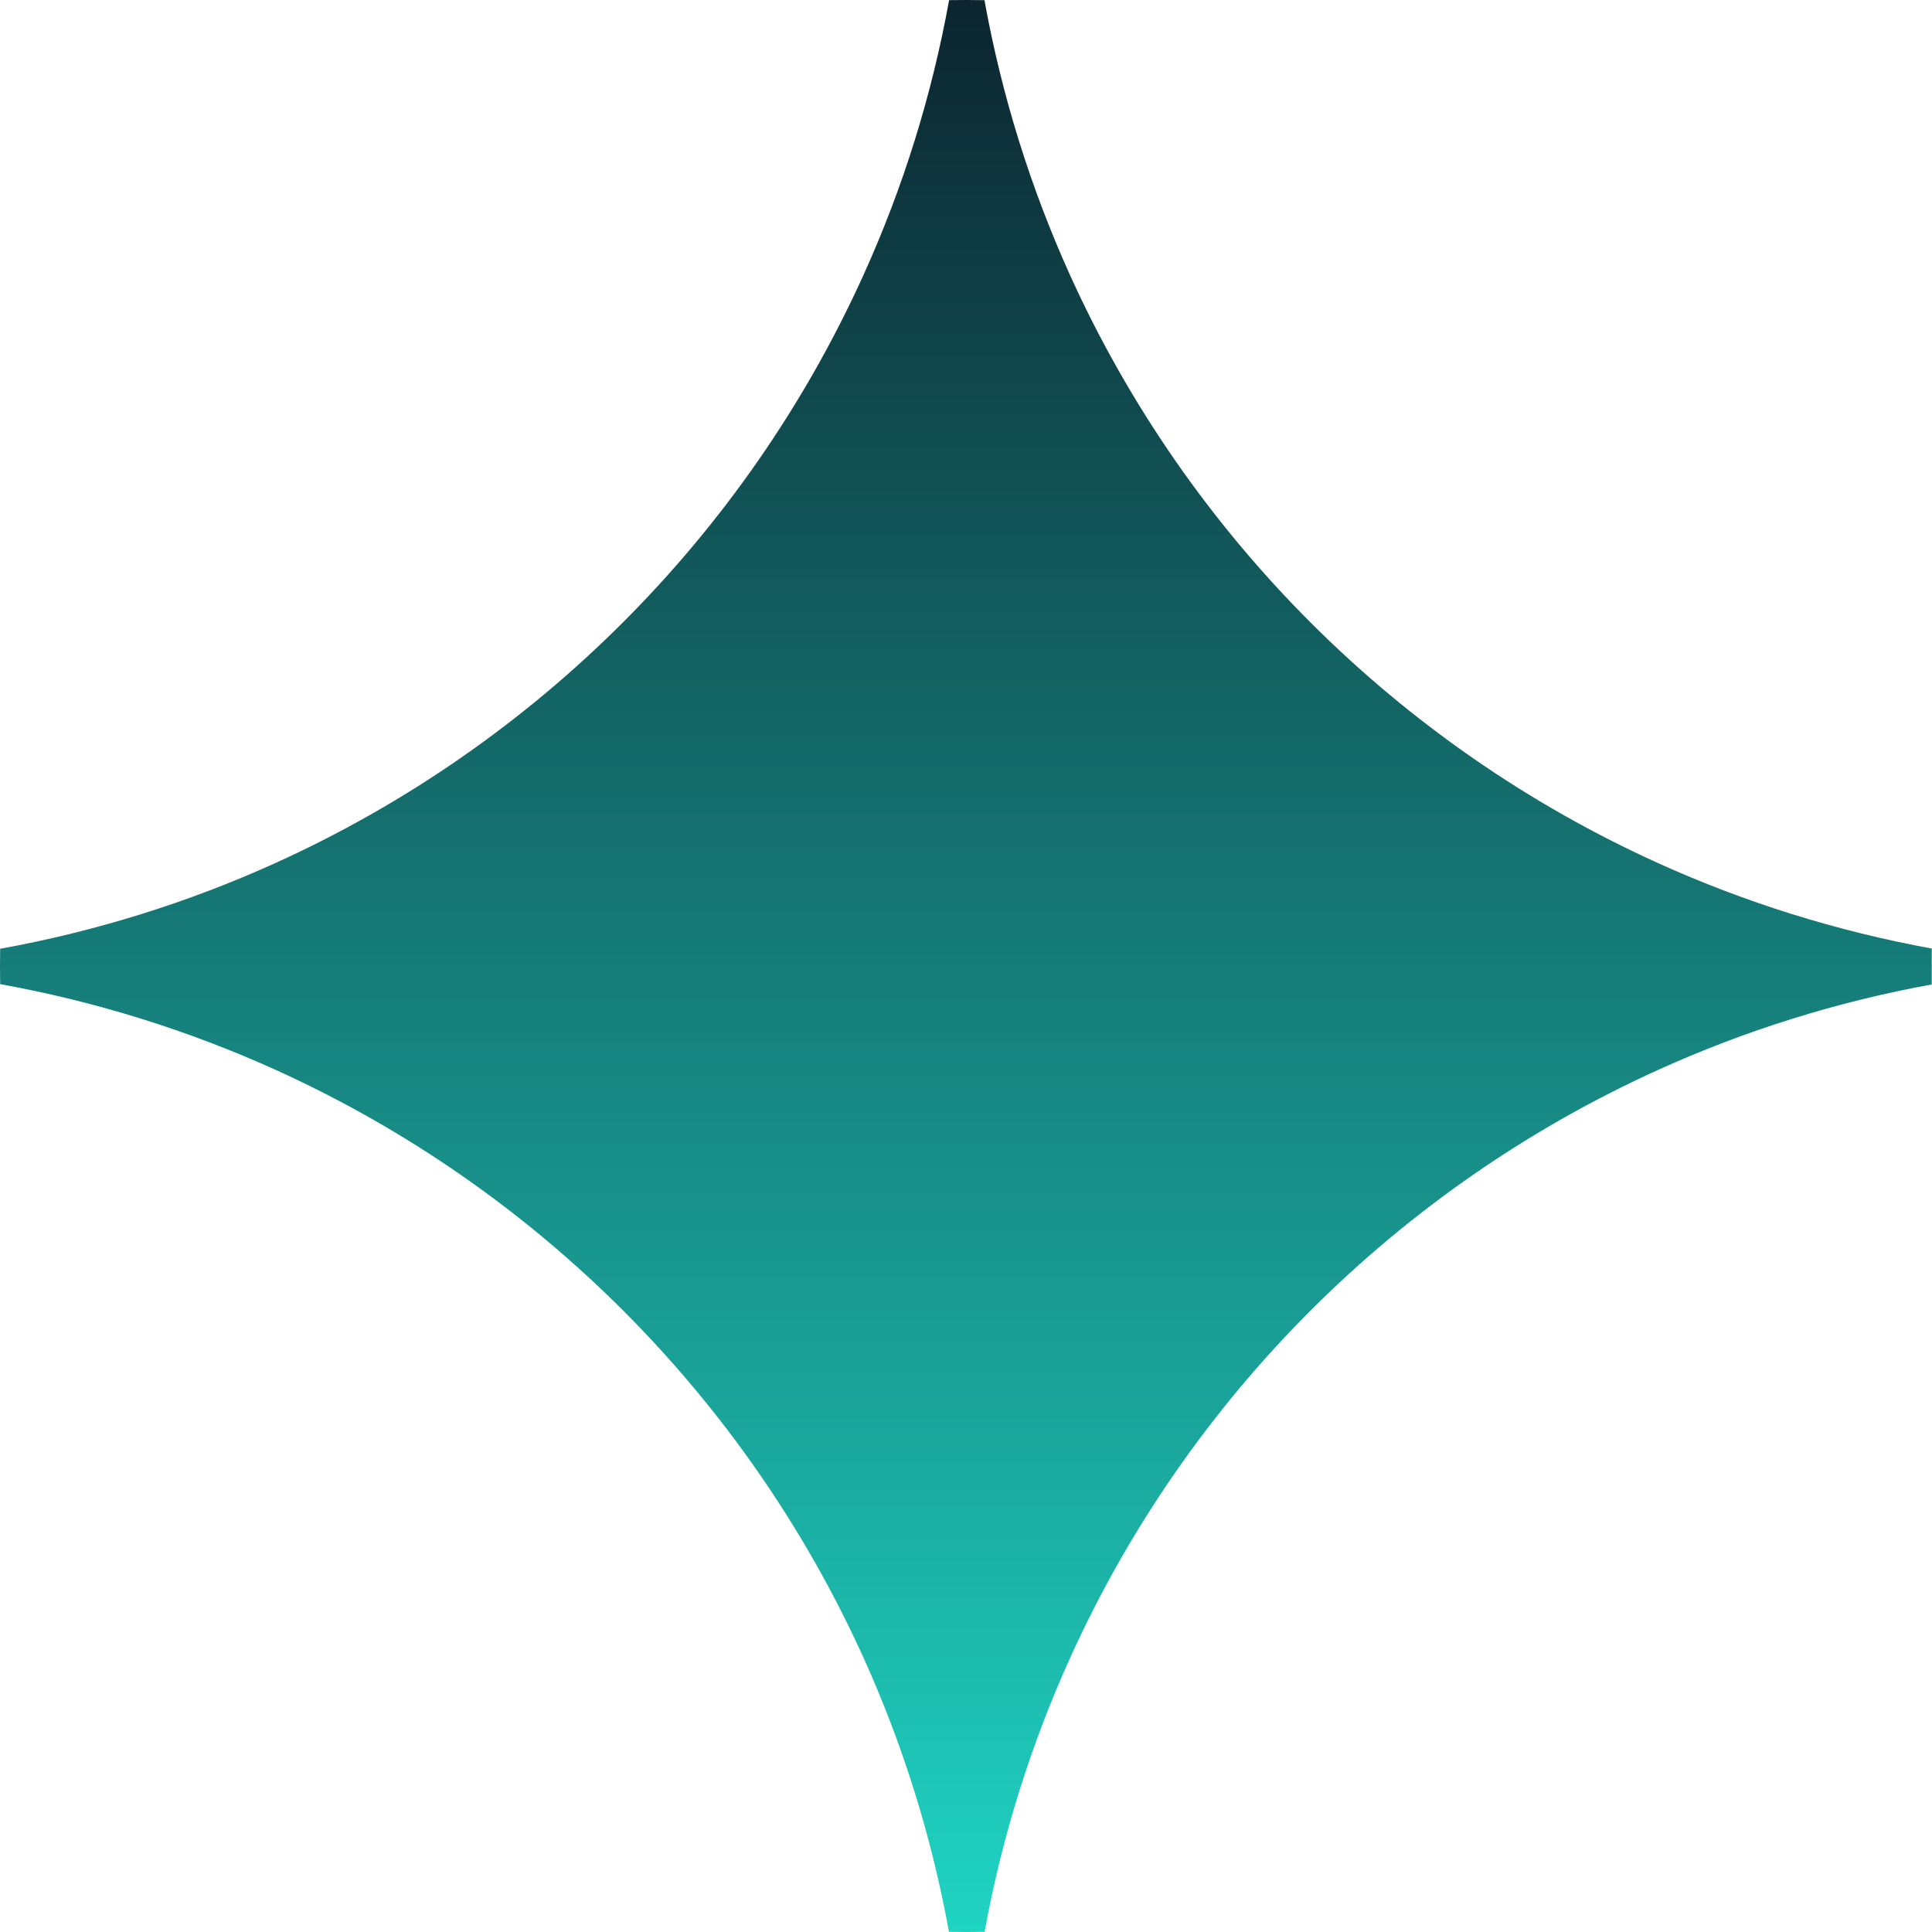
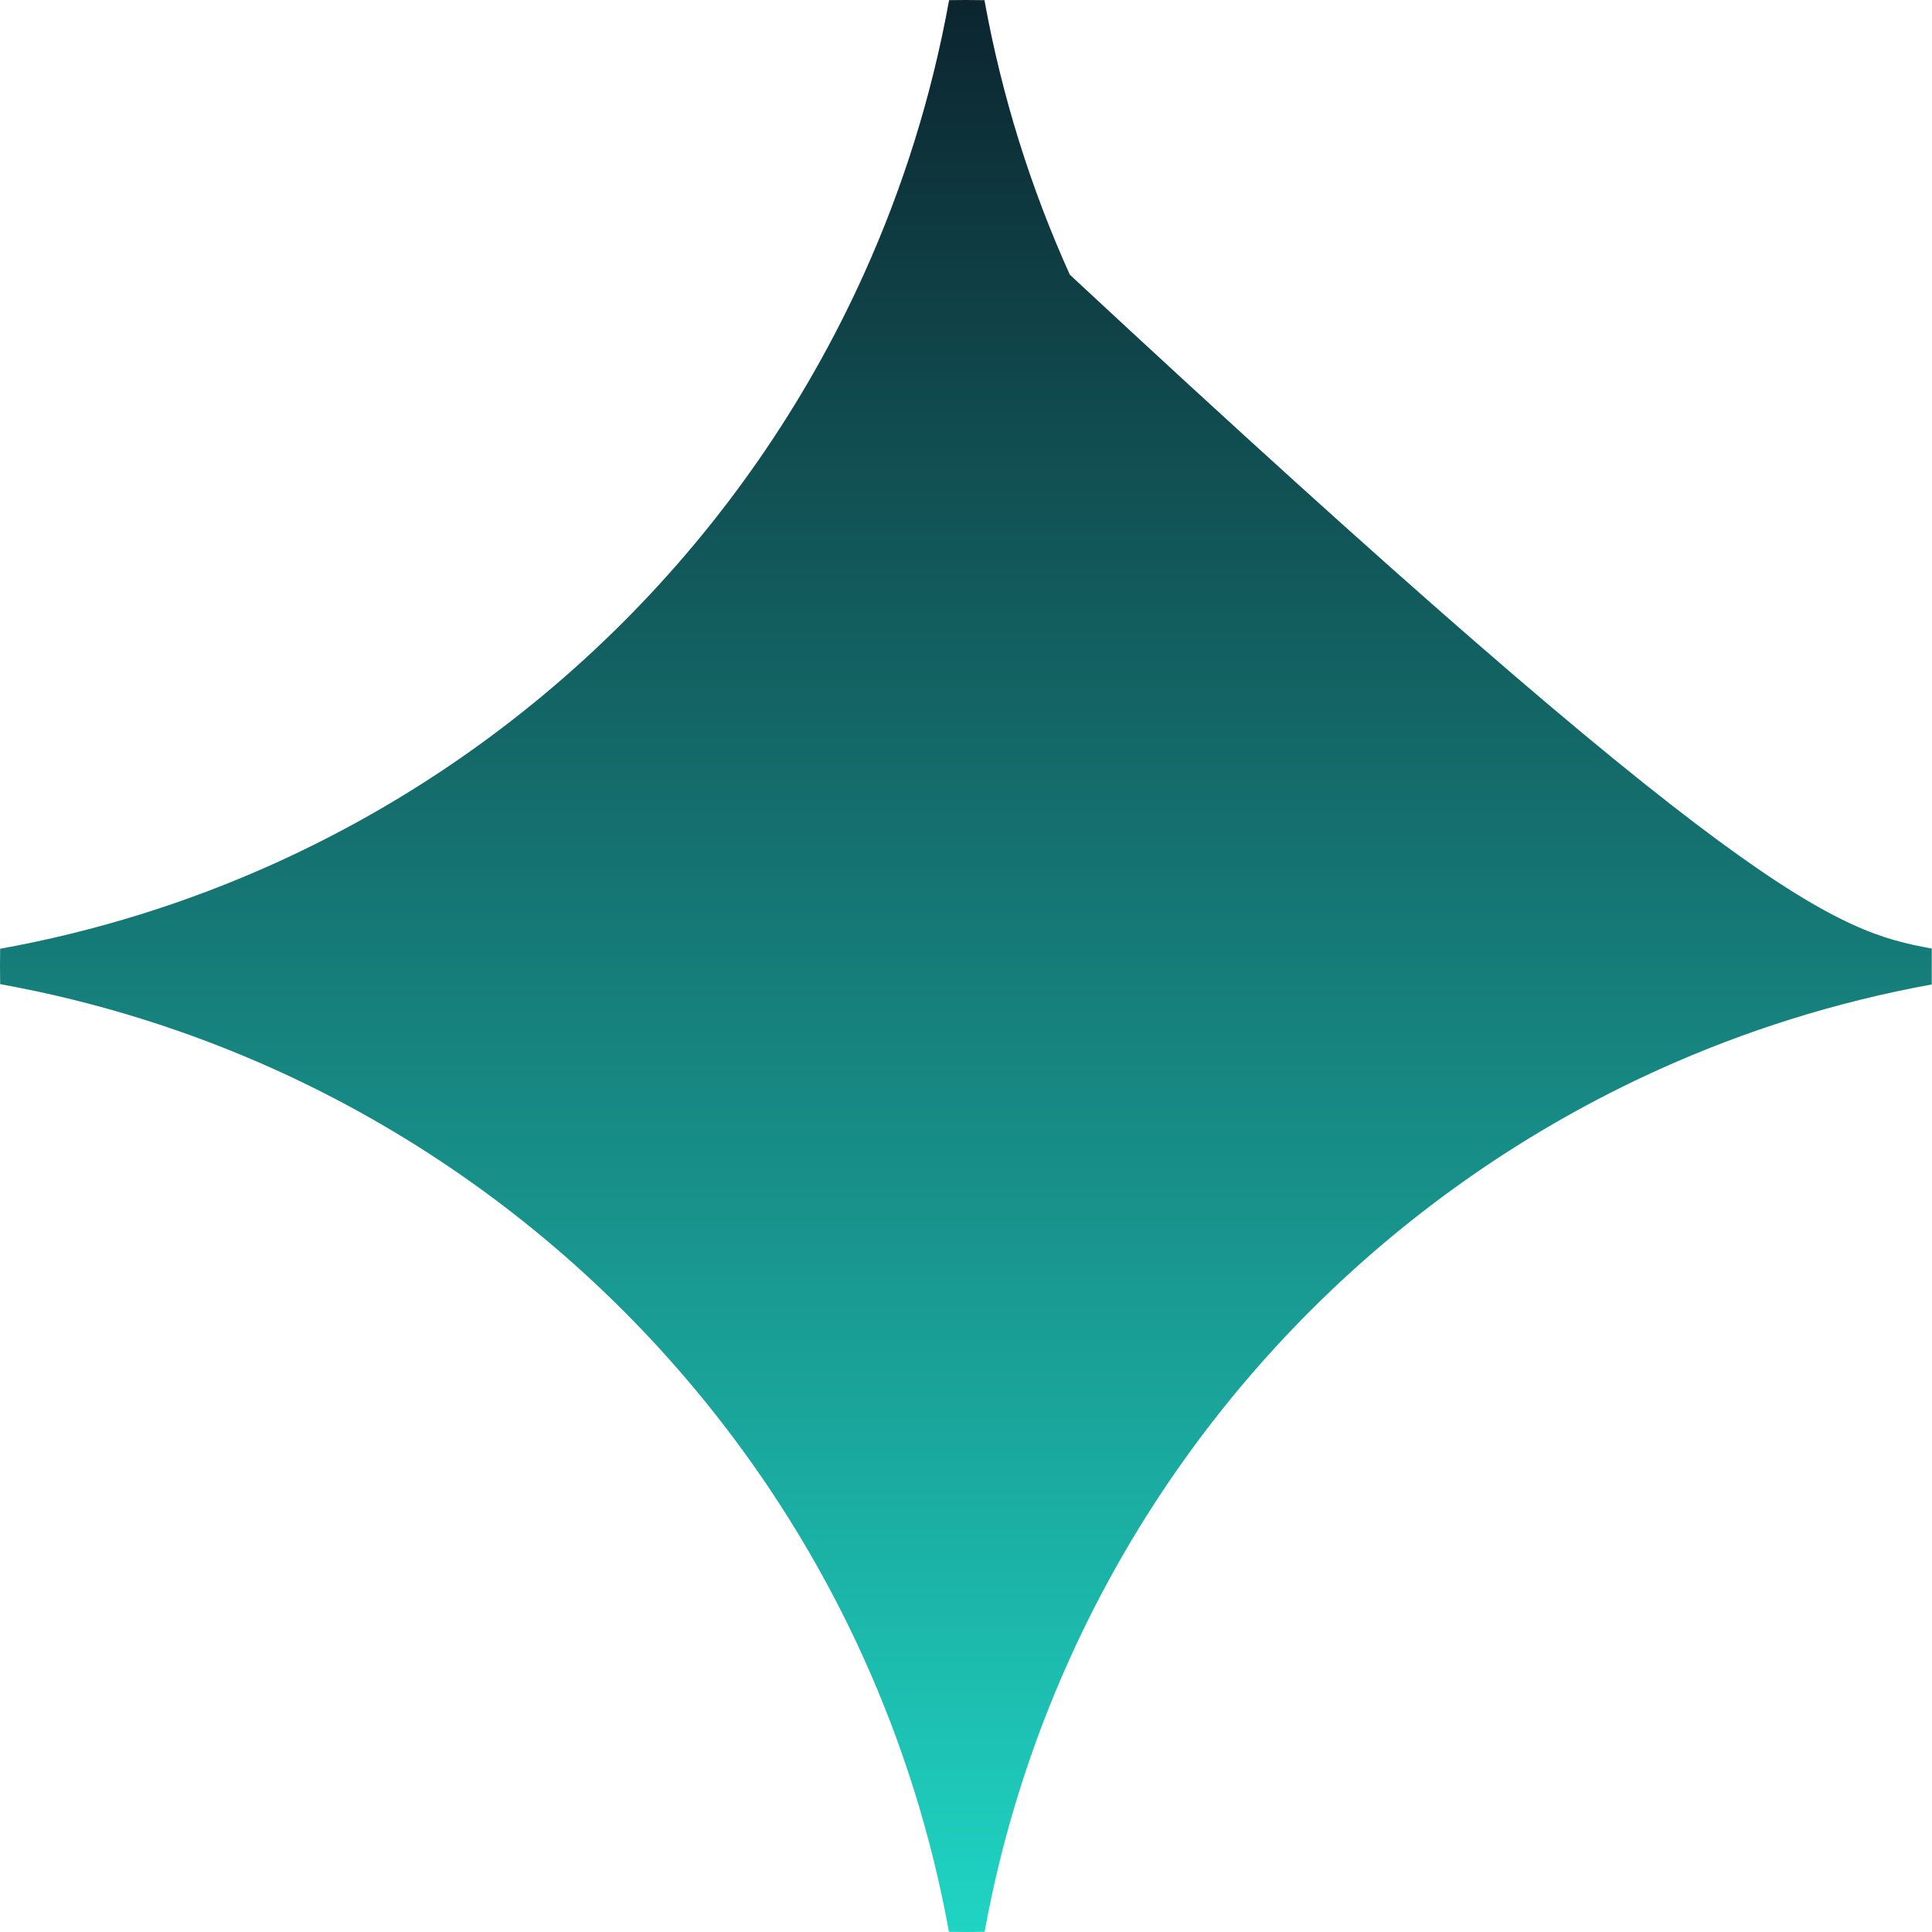
<svg xmlns="http://www.w3.org/2000/svg" width="459" height="459" viewBox="0 0 459 459" fill="none">
-   <path d="M229.5 0C230.965 0 232.426 0.013 233.884 0.04C238.012 22.864 244.893 44.744 254.172 65.268C282.206 127.233 332.1 177.108 394.065 205.122C414.511 214.362 436.254 221.204 458.94 225.352V233.884C436.234 238.012 414.511 244.873 394.085 254.112C332.12 282.126 282.206 332.002 254.191 393.967C244.932 414.431 238.051 436.213 233.923 458.958C232.452 458.986 230.978 459 229.5 459L225.45 458.96C221.322 436.215 214.461 414.432 205.201 393.947C177.167 331.982 127.273 282.107 65.308 254.093C44.75 244.816 22.876 237.936 0.039 233.808C0.013 232.375 0 230.939 0 229.5C0 228.132 0.012 226.766 0.036 225.403C22.867 221.274 44.736 214.396 65.288 205.103C127.253 177.088 177.168 127.194 205.182 65.248C214.475 44.715 221.353 22.866 225.482 0.035C226.819 0.012 228.158 0 229.5 0Z" fill="url(#paint0_linear_46_83)" />
+   <path d="M229.5 0C230.965 0 232.426 0.013 233.884 0.04C238.012 22.864 244.893 44.744 254.172 65.268C414.511 214.362 436.254 221.204 458.94 225.352V233.884C436.234 238.012 414.511 244.873 394.085 254.112C332.12 282.126 282.206 332.002 254.191 393.967C244.932 414.431 238.051 436.213 233.923 458.958C232.452 458.986 230.978 459 229.5 459L225.45 458.96C221.322 436.215 214.461 414.432 205.201 393.947C177.167 331.982 127.273 282.107 65.308 254.093C44.75 244.816 22.876 237.936 0.039 233.808C0.013 232.375 0 230.939 0 229.5C0 228.132 0.012 226.766 0.036 225.403C22.867 221.274 44.736 214.396 65.288 205.103C127.253 177.088 177.168 127.194 205.182 65.248C214.475 44.715 221.353 22.866 225.482 0.035C226.819 0.012 228.158 0 229.5 0Z" fill="url(#paint0_linear_46_83)" />
  <defs>
    <linearGradient id="paint0_linear_46_83" x1="229.476" y1="0.023" x2="229.476" y2="459.006" gradientUnits="userSpaceOnUse">
      <stop stop-color="#0C252F" />
      <stop offset="1" stop-color="#1FD4C3" />
    </linearGradient>
  </defs>
</svg>